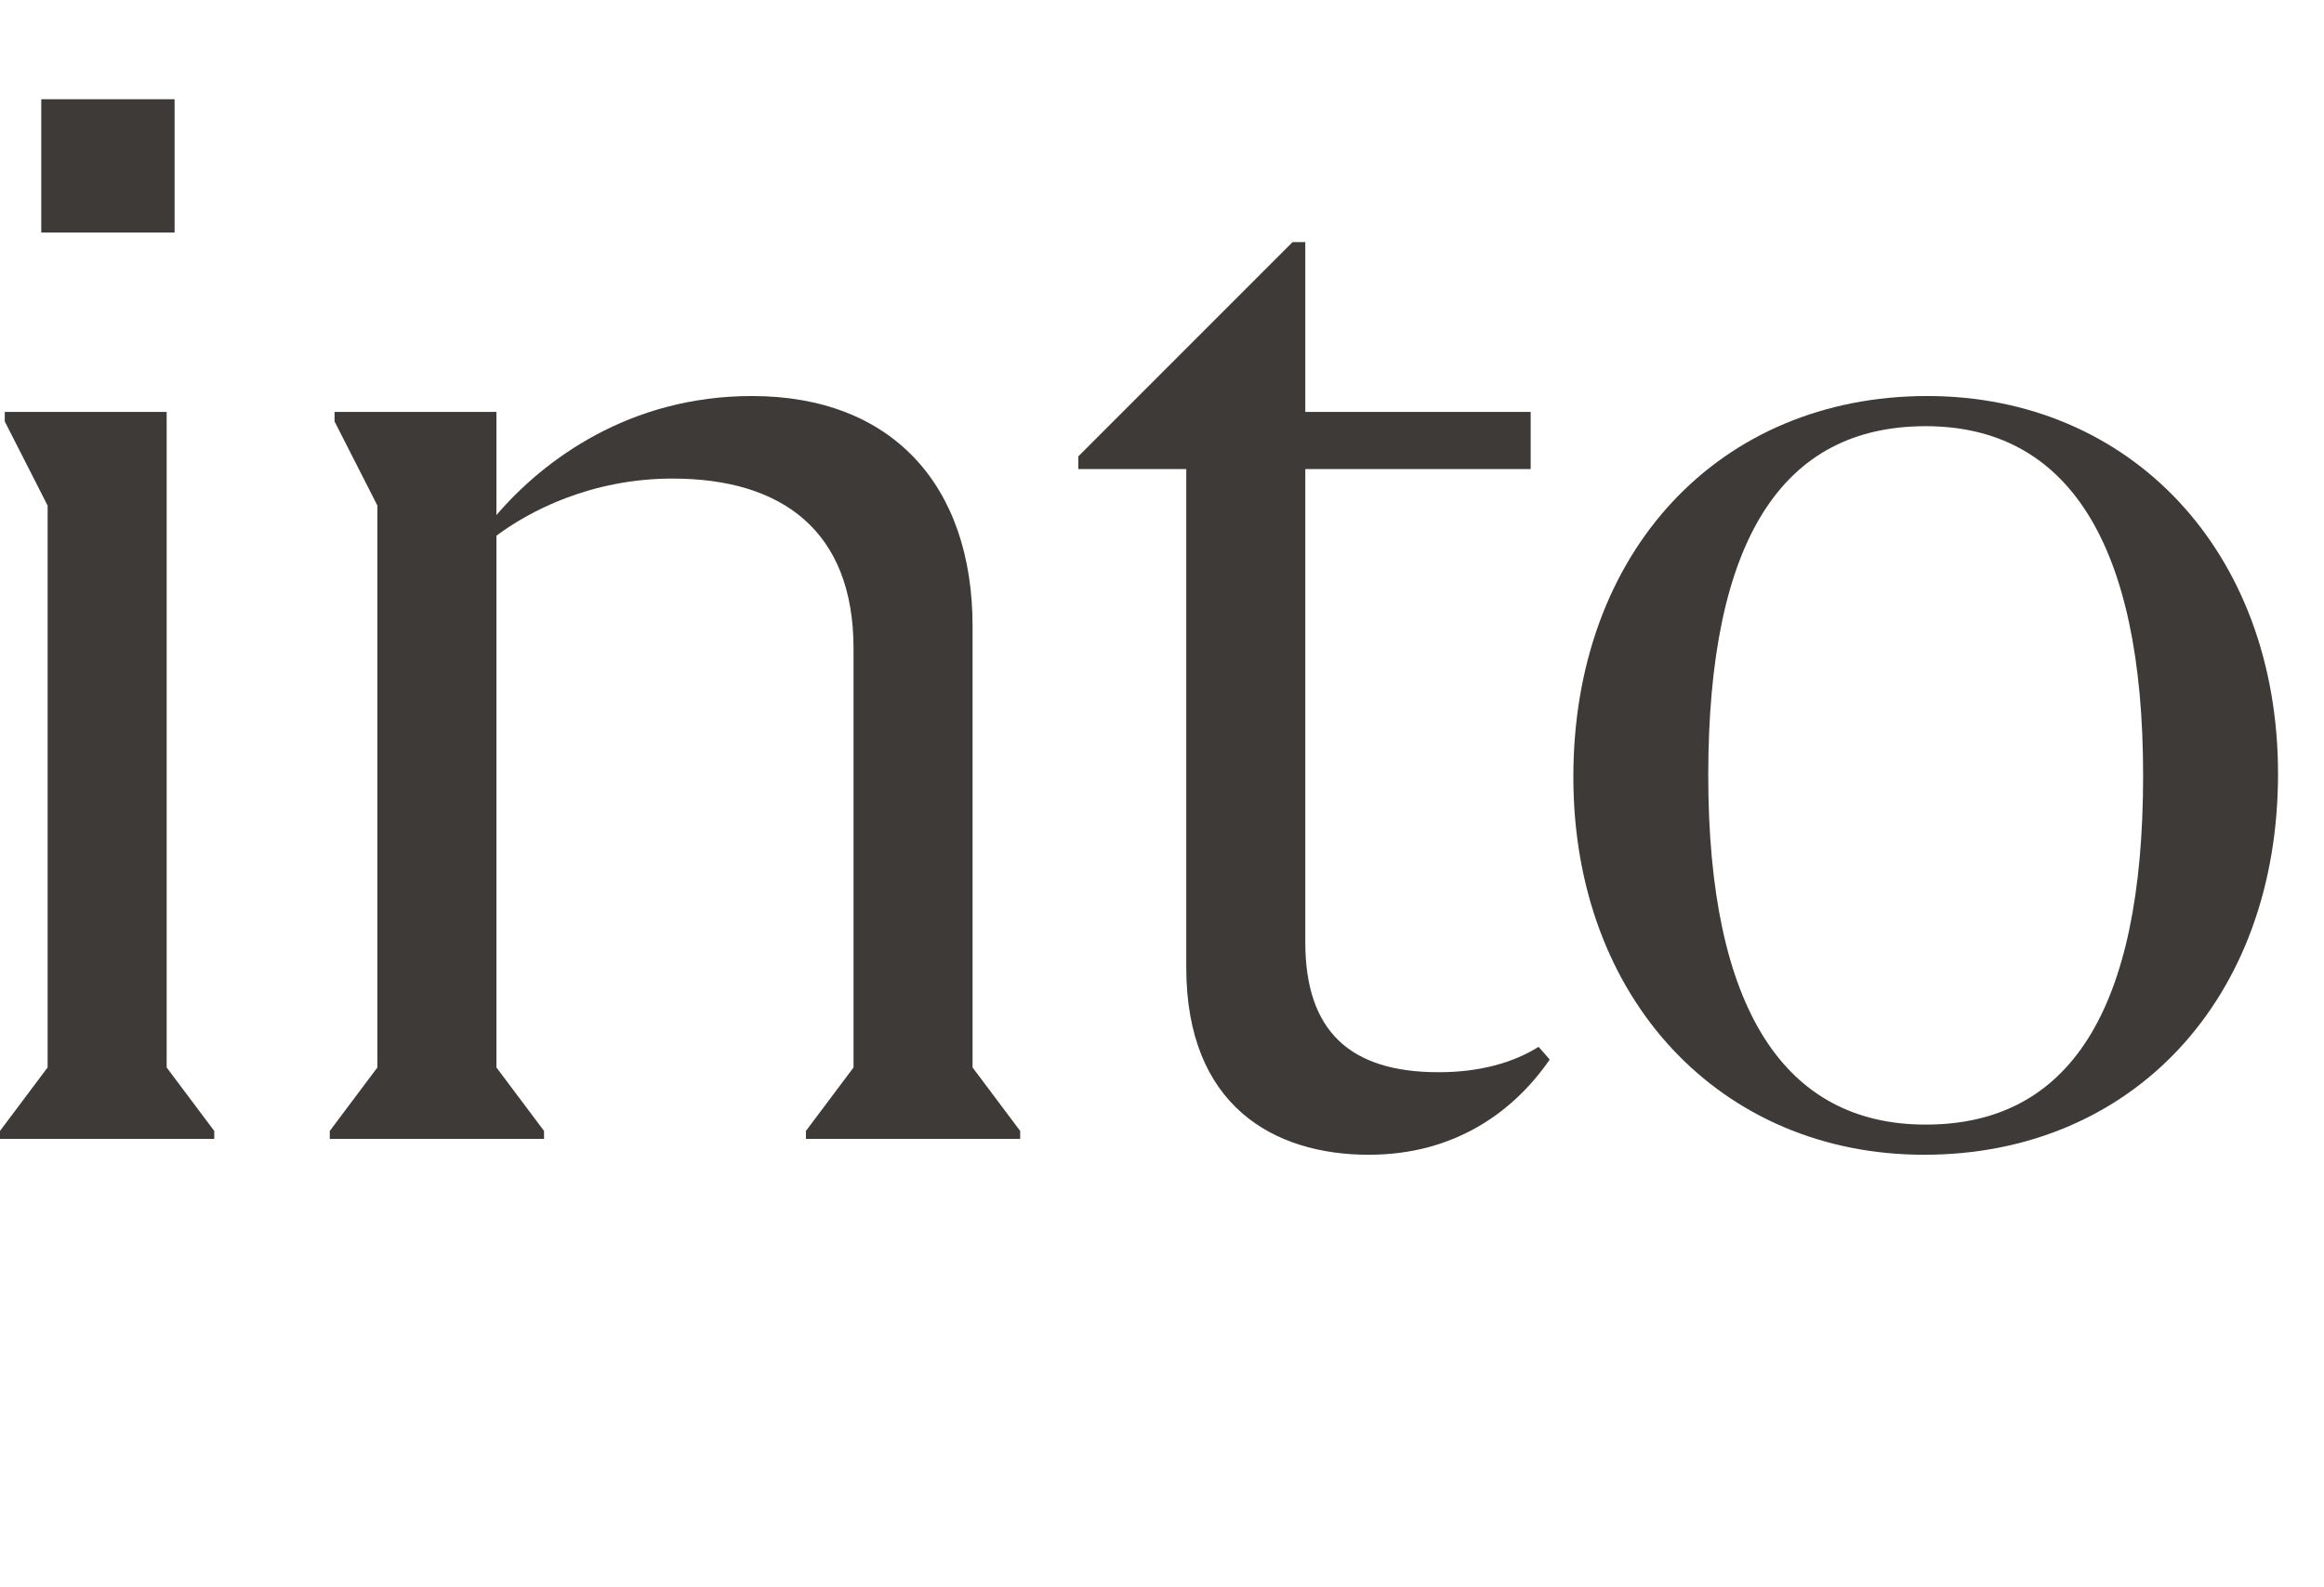
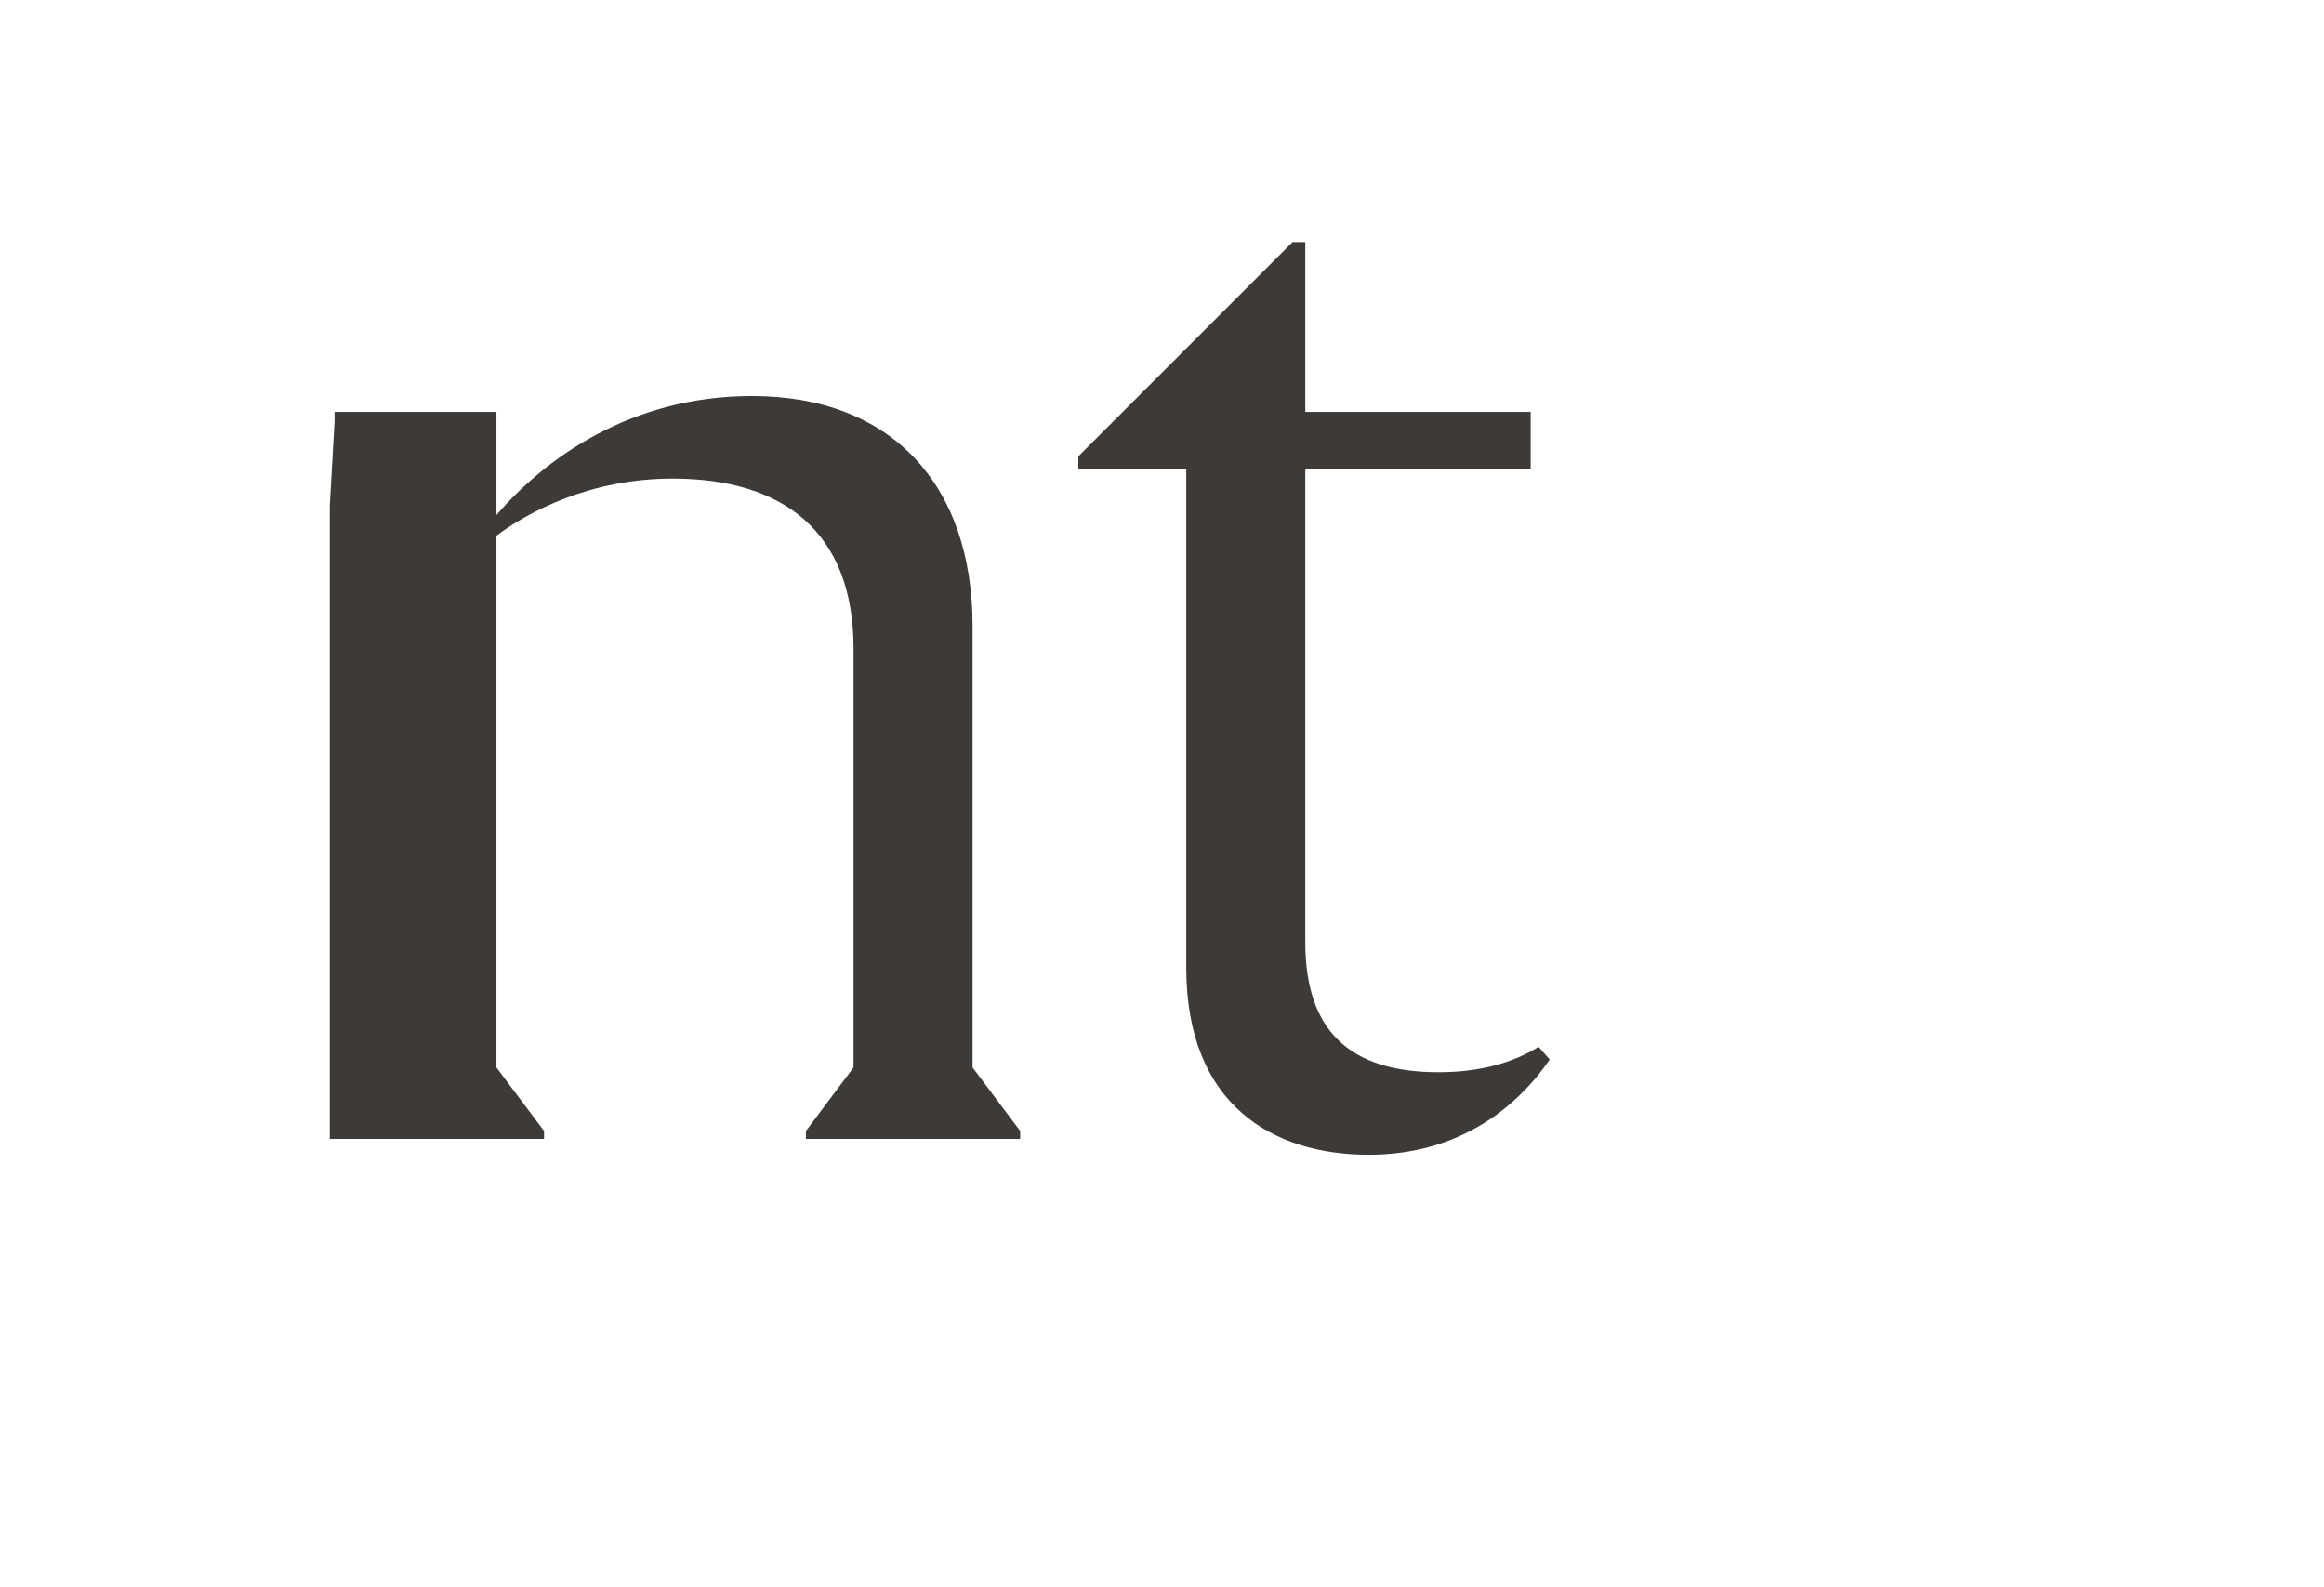
<svg xmlns="http://www.w3.org/2000/svg" fill="none" height="100%" overflow="visible" preserveAspectRatio="none" style="display: block;" viewBox="0 0 41 28" width="100%">
  <g id="into">
    <g id="Group 99891">
-       <path d="M33.945 20.37C30.361 20.37 27.757 17.626 27.757 13.706C27.757 9.73 30.333 6.986 34.001 6.986C37.585 6.986 40.189 9.73 40.189 13.65C40.189 17.626 37.613 20.37 33.945 20.37ZM33.973 19.838C36.493 19.838 37.809 17.85 37.809 13.678C37.809 9.562 36.465 7.518 33.973 7.518C31.453 7.518 30.137 9.506 30.137 13.678C30.137 17.794 31.481 19.838 33.973 19.838Z" fill="#3D3A37" id="Vector" />
      <path d="M19.024 8.05L22.804 4.27H23.028V7.266H27.004V8.274H23.028V16.618C23.028 18.186 23.812 18.914 25.38 18.914C26.108 18.914 26.696 18.746 27.144 18.466L27.34 18.69C26.724 19.586 25.688 20.37 24.148 20.37C22.468 20.37 20.928 19.502 20.928 17.066V8.274H19.024V8.05Z" fill="#3D3A37" id="Vector_2" />
-       <path d="M17.158 18.83L17.998 19.95V20.09H14.218V19.95L15.058 18.83V11.438C15.058 9.366 13.798 8.442 11.866 8.442C10.41 8.442 9.318 9.03 8.758 9.45V18.83L9.598 19.95V20.09H5.818V19.95L6.658 18.83V8.918L5.902 7.434V7.266H8.758V9.086C9.598 8.106 11.11 6.986 13.266 6.986C15.73 6.986 17.158 8.554 17.158 11.046V18.83Z" fill="#3D3A37" id="Vector_3" />
-       <path d="M3.08 1.75V4.102H0.728V1.75H3.08ZM0 20.09V19.95L0.84 18.83V8.918L0.084 7.434V7.266H2.94V18.83L3.78 19.95V20.09H0Z" fill="#3D3A37" id="Vector_4" />
+       <path d="M17.158 18.83L17.998 19.95V20.09H14.218V19.95L15.058 18.83V11.438C15.058 9.366 13.798 8.442 11.866 8.442C10.41 8.442 9.318 9.03 8.758 9.45V18.83L9.598 19.95V20.09H5.818V19.95V8.918L5.902 7.434V7.266H8.758V9.086C9.598 8.106 11.11 6.986 13.266 6.986C15.73 6.986 17.158 8.554 17.158 11.046V18.83Z" fill="#3D3A37" id="Vector_3" />
    </g>
  </g>
</svg>